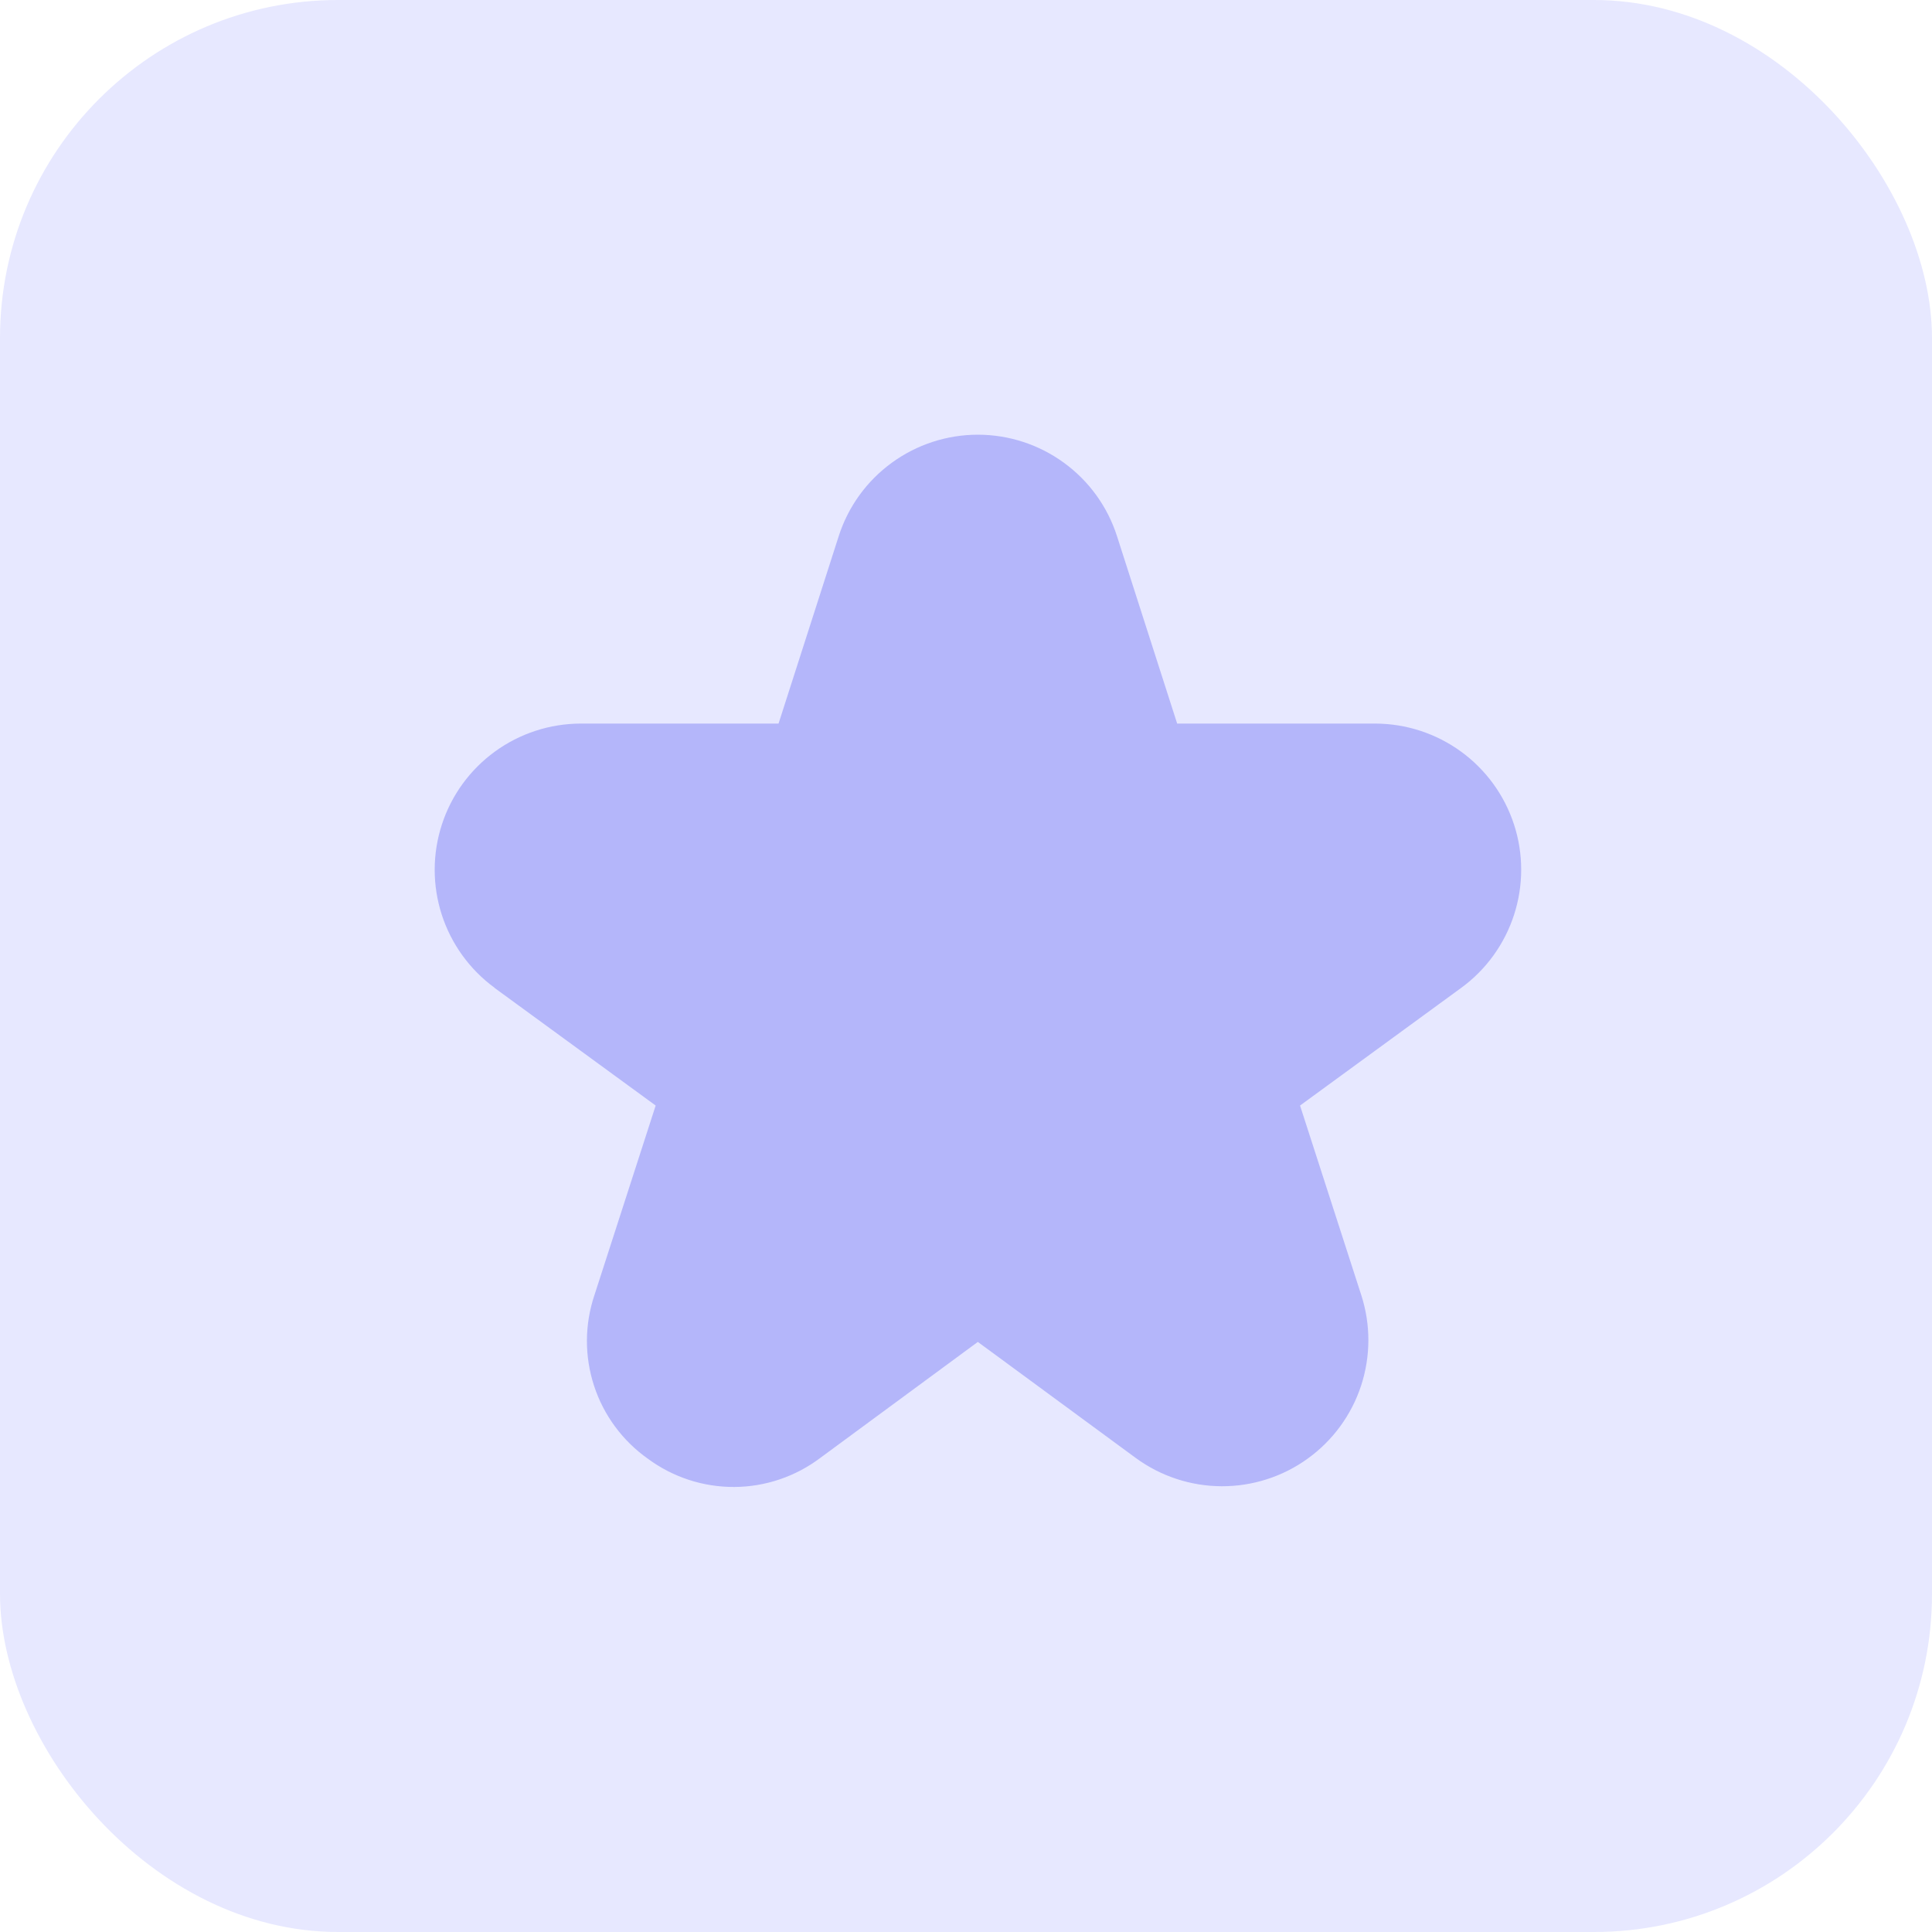
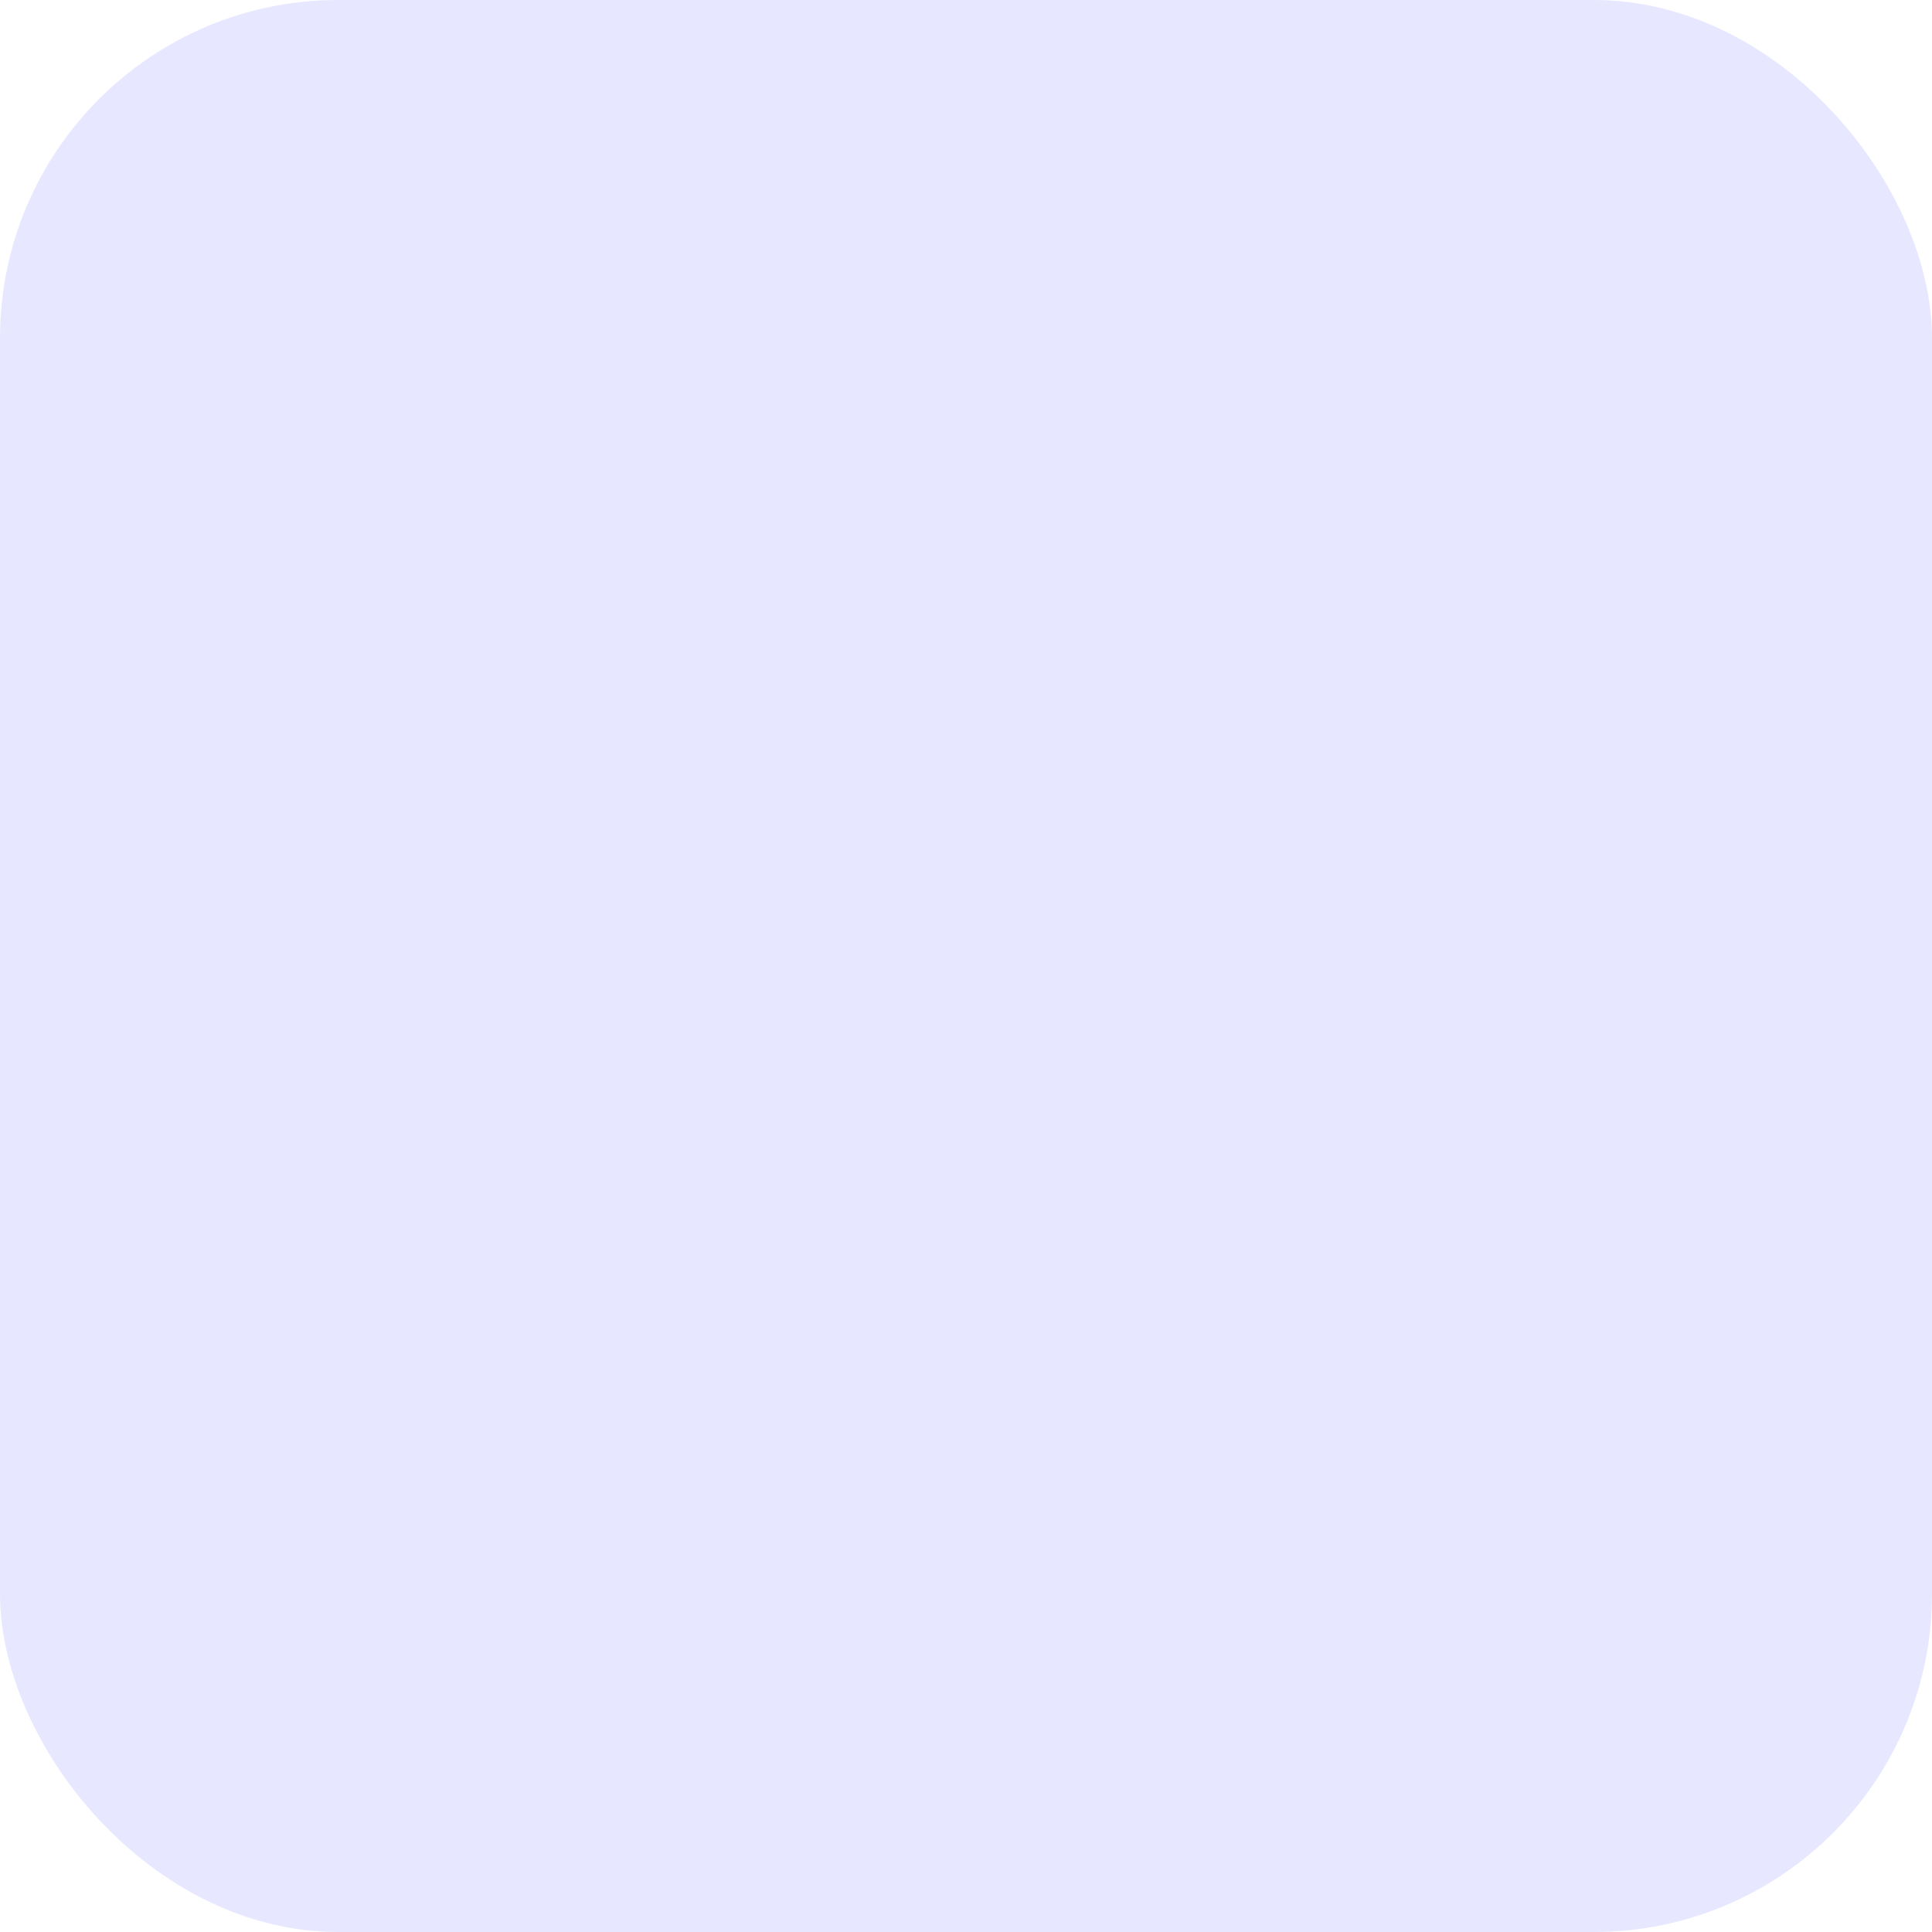
<svg xmlns="http://www.w3.org/2000/svg" width="40" height="40" viewBox="0 0 40 40" fill="none">
  <rect width="40" height="40" rx="7" fill="#E7E8FF" />
-   <path d="M10.236 20.451L13.575 22.889L12.307 26.815C12.102 27.424 12.1 28.083 12.3 28.694C12.5 29.304 12.892 29.834 13.417 30.204C13.934 30.585 14.56 30.789 15.202 30.786C15.844 30.783 16.468 30.572 16.981 30.186L20.245 27.783L23.511 30.183C24.027 30.562 24.649 30.768 25.289 30.771C25.929 30.774 26.554 30.575 27.073 30.2C27.593 29.826 27.98 29.297 28.18 28.689C28.379 28.08 28.381 27.424 28.184 26.815L26.916 22.889L30.255 20.451C30.77 20.074 31.152 19.544 31.348 18.937C31.544 18.33 31.544 17.677 31.346 17.07C31.148 16.463 30.764 15.935 30.248 15.56C29.732 15.185 29.111 14.982 28.473 14.981H24.372L23.127 11.103C22.932 10.492 22.547 9.959 22.029 9.582C21.511 9.204 20.887 9 20.245 9C19.604 9 18.98 9.204 18.462 9.582C17.944 9.959 17.559 10.492 17.364 11.103L16.119 14.981H12.022C11.384 14.982 10.763 15.185 10.247 15.56C9.731 15.935 9.346 16.463 9.149 17.07C8.951 17.677 8.95 18.33 9.146 18.937C9.342 19.544 9.725 20.074 10.24 20.451H10.236Z" fill="#B4B6FA" />
</svg>